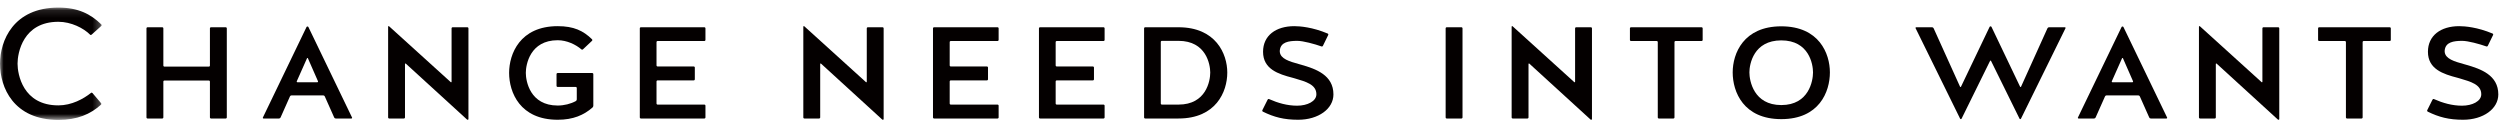
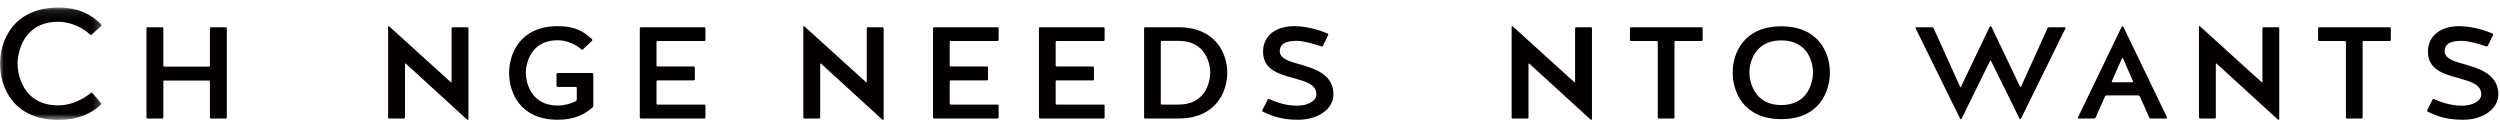
<svg xmlns="http://www.w3.org/2000/svg" xmlns:xlink="http://www.w3.org/1999/xlink" width="338px" height="18px" viewBox="0 0 338 18" version="1.1">
  <title>txt-message-en</title>
  <defs>
    <polygon id="path-1" points="0 0.113 13.741 0.113 13.741 15.3 0 15.3" />
  </defs>
  <g id="Page-1" stroke="none" stroke-width="1" fill="none" fill-rule="evenodd">
    <g id="recruit" transform="translate(-189, -2498)">
      <g id="Group-42" transform="translate(189, 2498.676)">
        <g id="Group-3" transform="translate(0, 0.235)">
          <mask id="mask-2" fill="white">
            <use xlink:href="#path-1" />
          </mask>
          <g id="Clip-2" />
          <path d="M12.385,3.774 C12.329,3.824 12.244,3.839 12.191,3.786 C11.299,2.887 9.618,2.035 7.894,2.035 C3.08,2.035 2.373,6.281 2.373,7.696 C2.373,9.111 3.08,13.336 7.894,13.336 C9.685,13.336 11.282,12.463 12.314,11.641 C12.373,11.593 12.458,11.616 12.508,11.674 L13.662,13.033 C13.714,13.095 13.715,13.186 13.655,13.24 C12.214,14.535 10.457,15.3 7.894,15.3 C1.802,15.3 -0,10.865 -0,7.696 C-0,4.612 1.802,0.113 7.894,0.113 C10.568,0.113 12.284,0.999 13.702,2.398 C13.758,2.454 13.753,2.546 13.693,2.598 L12.385,3.774 Z" id="Fill-1" fill="#040000" mask="url(#mask-2)" />
        </g>
        <path d="M22.085,15.198 C22.085,15.279 22.019,15.345 21.937,15.345 L19.951,15.345 C19.869,15.345 19.803,15.279 19.803,15.198 L19.803,3.157 C19.803,3.075 19.869,3.009 19.951,3.009 L21.937,3.009 C22.019,3.009 22.085,3.075 22.085,3.157 L22.085,8.185 C22.085,8.266 22.151,8.332 22.232,8.332 L28.234,8.332 C28.316,8.332 28.382,8.266 28.382,8.185 L28.382,3.157 C28.382,3.075 28.448,3.009 28.53,3.009 L30.516,3.009 C30.597,3.009 30.664,3.075 30.664,3.157 L30.664,15.198 C30.664,15.279 30.597,15.345 30.516,15.345 L28.53,15.345 C28.448,15.345 28.382,15.279 28.382,15.198 L28.382,10.36 C28.382,10.278 28.316,10.212 28.234,10.212 L22.232,10.212 C22.151,10.212 22.085,10.278 22.085,10.36 L22.085,15.198 Z" id="Fill-4" fill="#040000" />
-         <path d="M40.123,10.31 C40.095,10.373 40.141,10.445 40.21,10.445 L42.904,10.445 C42.974,10.445 43.02,10.373 42.992,10.309 L41.628,7.2 C41.605,7.148 41.532,7.148 41.509,7.2 L40.123,10.31 Z M43.91,12.354 C43.874,12.272 43.792,12.219 43.702,12.219 L39.412,12.219 C39.322,12.219 39.241,12.272 39.204,12.354 L37.932,15.21 C37.896,15.292 37.814,15.345 37.724,15.345 L35.625,15.345 C35.556,15.345 35.511,15.273 35.541,15.212 L41.438,2.985 C41.462,2.935 41.513,2.903 41.569,2.903 C41.624,2.903 41.675,2.935 41.699,2.985 L47.596,15.212 C47.626,15.273 47.581,15.345 47.513,15.345 L45.39,15.345 C45.3,15.345 45.218,15.292 45.182,15.21 L43.91,12.354 Z" id="Fill-6" fill="#040000" />
        <path d="M52.519,2.861 C52.547,2.848 52.58,2.854 52.602,2.874 L60.943,10.43 C60.985,10.468 61.053,10.438 61.053,10.382 L61.053,3.157 C61.053,3.075 61.119,3.009 61.2,3.009 L63.186,3.009 C63.268,3.009 63.334,3.075 63.334,3.157 L63.334,15.421 C63.334,15.464 63.306,15.502 63.266,15.514 C63.223,15.527 63.177,15.517 63.144,15.487 L54.864,7.925 C54.823,7.887 54.755,7.917 54.755,7.973 L54.755,15.198 C54.755,15.279 54.689,15.345 54.607,15.345 L52.621,15.345 C52.54,15.345 52.474,15.279 52.474,15.198 L52.474,2.933 C52.474,2.902 52.491,2.874 52.519,2.861" id="Fill-8" fill="#040000" />
        <path d="M75.391,11.078 C75.309,11.078 75.243,11.012 75.243,10.931 L75.243,9.346 C75.243,9.265 75.309,9.198 75.391,9.198 L80.069,9.198 C80.151,9.198 80.217,9.265 80.217,9.346 L80.217,13.613 C80.217,13.708 80.176,13.799 80.105,13.861 C78.939,14.88 77.503,15.514 75.403,15.514 C70.292,15.514 68.832,11.796 68.832,9.177 C68.832,6.621 70.292,2.861 75.403,2.861 C77.569,2.861 78.857,3.476 80.035,4.628 C80.095,4.687 80.102,4.785 80.041,4.842 L78.819,5.992 C78.759,6.048 78.667,6.052 78.605,5.999 C77.861,5.357 76.643,4.762 75.403,4.762 C71.661,4.762 71.091,8.058 71.091,9.177 C71.091,10.297 71.661,13.592 75.403,13.592 C76.259,13.592 77.154,13.369 77.846,12.993 C77.928,12.948 77.981,12.862 77.981,12.768 L77.981,11.226 C77.981,11.144 77.915,11.078 77.833,11.078 L75.391,11.078 Z" id="Fill-10" fill="#040000" />
        <path d="M88.909,10.191 C88.827,10.191 88.761,10.257 88.761,10.339 L88.761,13.318 C88.761,13.399 88.827,13.465 88.909,13.465 L95.229,13.465 C95.311,13.465 95.377,13.531 95.377,13.613 L95.377,15.197 C95.377,15.279 95.311,15.345 95.229,15.345 L86.65,15.345 C86.568,15.345 86.502,15.279 86.502,15.197 L86.502,3.157 C86.502,3.075 86.568,3.009 86.65,3.009 L95.229,3.009 C95.311,3.009 95.377,3.075 95.377,3.157 L95.377,4.72 C95.377,4.802 95.311,4.868 95.229,4.868 L88.909,4.868 C88.827,4.868 88.761,4.934 88.761,5.016 L88.761,8.163 C88.761,8.245 88.827,8.311 88.909,8.311 L93.792,8.311 C93.873,8.311 93.94,8.377 93.94,8.459 L93.94,10.043 C93.94,10.125 93.873,10.191 93.792,10.191 L88.909,10.191 Z" id="Fill-12" fill="#040000" />
        <path d="M108.655,2.861 C108.682,2.848 108.715,2.854 108.738,2.874 L117.078,10.43 C117.12,10.468 117.188,10.438 117.188,10.382 L117.188,3.157 C117.188,3.075 117.254,3.009 117.336,3.009 L119.321,3.009 C119.403,3.009 119.469,3.075 119.469,3.157 L119.469,15.421 C119.469,15.464 119.441,15.502 119.401,15.514 C119.359,15.527 119.312,15.517 119.279,15.487 L111,7.925 C110.958,7.887 110.891,7.917 110.891,7.973 L110.891,15.198 C110.891,15.279 110.824,15.345 110.743,15.345 L108.757,15.345 C108.675,15.345 108.609,15.279 108.609,15.198 L108.609,2.933 C108.609,2.902 108.627,2.874 108.655,2.861" id="Fill-14" fill="#040000" />
        <path d="M128.546,10.191 C128.465,10.191 128.399,10.257 128.399,10.339 L128.399,13.318 C128.399,13.399 128.465,13.465 128.546,13.465 L134.867,13.465 C134.949,13.465 135.015,13.531 135.015,13.613 L135.015,15.197 C135.015,15.279 134.949,15.345 134.867,15.345 L126.288,15.345 C126.206,15.345 126.14,15.279 126.14,15.197 L126.14,3.157 C126.14,3.075 126.206,3.009 126.288,3.009 L134.867,3.009 C134.949,3.009 135.015,3.075 135.015,3.157 L135.015,4.72 C135.015,4.802 134.949,4.868 134.867,4.868 L128.546,4.868 C128.465,4.868 128.399,4.934 128.399,5.016 L128.399,8.163 C128.399,8.245 128.465,8.311 128.546,8.311 L133.43,8.311 C133.511,8.311 133.578,8.377 133.578,8.459 L133.578,10.043 C133.578,10.125 133.511,10.191 133.43,10.191 L128.546,10.191 Z" id="Fill-16" fill="#040000" />
        <path d="M142.874,10.191 C142.792,10.191 142.726,10.257 142.726,10.339 L142.726,13.318 C142.726,13.399 142.792,13.465 142.874,13.465 L149.195,13.465 C149.276,13.465 149.343,13.531 149.343,13.613 L149.343,15.197 C149.343,15.279 149.276,15.345 149.195,15.345 L140.615,15.345 C140.534,15.345 140.467,15.279 140.467,15.197 L140.467,3.157 C140.467,3.075 140.534,3.009 140.615,3.009 L149.195,3.009 C149.276,3.009 149.343,3.075 149.343,3.157 L149.343,4.72 C149.343,4.802 149.276,4.868 149.195,4.868 L142.874,4.868 C142.792,4.868 142.726,4.934 142.726,5.016 L142.726,8.163 C142.726,8.245 142.792,8.311 142.874,8.311 L147.757,8.311 C147.839,8.311 147.905,8.377 147.905,8.459 L147.905,10.043 C147.905,10.125 147.839,10.191 147.757,10.191 L142.874,10.191 Z" id="Fill-18" fill="#040000" />
        <path d="M159.335,13.465 C163.077,13.465 163.625,10.255 163.625,9.135 C163.625,8.037 163.077,4.847 159.335,4.847 L157.088,4.847 C157.006,4.847 156.939,4.913 156.939,4.995 L156.939,13.318 C156.939,13.399 157.006,13.465 157.088,13.465 L159.335,13.465 Z M154.829,15.345 C154.747,15.345 154.681,15.279 154.681,15.197 L154.681,3.157 C154.681,3.075 154.747,3.009 154.829,3.009 L159.335,3.009 C164.378,3.009 165.929,6.6 165.929,9.135 C165.929,11.754 164.378,15.345 159.335,15.345 L154.829,15.345 Z" id="Fill-20" fill="#040000" />
        <path d="M175.649,7.999 C175.741,8.025 175.834,8.05 175.927,8.077 C177.908,8.645 180.28,9.472 180.28,12.092 C180.28,14.035 178.249,15.514 175.511,15.514 C173.588,15.514 172.243,15.157 170.751,14.424 C170.674,14.387 170.634,14.296 170.671,14.22 L171.384,12.795 C171.418,12.725 171.497,12.684 171.568,12.715 C172.786,13.256 174.048,13.613 175.374,13.613 C176.743,13.613 177.975,13.022 177.975,12.071 C177.975,10.741 176.541,10.363 175.04,9.918 C174.946,9.89 174.852,9.863 174.757,9.838 C172.833,9.337 170.765,8.677 170.765,6.326 C170.765,4.129 172.499,2.861 174.986,2.861 C175.766,2.861 177.46,3.002 179.494,3.855 C179.571,3.887 179.613,3.975 179.576,4.05 L178.861,5.517 C178.826,5.591 178.741,5.629 178.663,5.601 C177.729,5.269 176.18,4.847 175.397,4.847 C174.179,4.847 173.189,5.039 173.04,6.063 C173.026,6.161 173.02,6.261 173.032,6.359 C173.139,7.278 174.31,7.63 175.649,7.999" id="Fill-22" fill="#040000" />
-         <path d="M197.732,15.198 C197.732,15.279 197.666,15.345 197.585,15.345 L195.599,15.345 C195.517,15.345 195.451,15.279 195.451,15.198 L195.451,3.157 C195.451,3.075 195.517,3.009 195.599,3.009 L197.585,3.009 C197.666,3.009 197.732,3.075 197.732,3.157 L197.732,15.198 Z" id="Fill-24" fill="#040000" />
        <path d="M204.419,2.861 C204.447,2.848 204.48,2.854 204.502,2.874 L212.843,10.43 C212.885,10.468 212.952,10.438 212.952,10.382 L212.952,3.157 C212.952,3.075 213.018,3.009 213.1,3.009 L215.086,3.009 C215.168,3.009 215.234,3.075 215.234,3.157 L215.234,15.421 C215.234,15.464 215.206,15.502 215.165,15.514 C215.123,15.527 215.076,15.517 215.044,15.487 L206.764,7.925 C206.722,7.887 206.655,7.917 206.655,7.973 L206.655,15.198 C206.655,15.279 206.589,15.345 206.507,15.345 L204.521,15.345 C204.44,15.345 204.374,15.279 204.374,15.198 L204.374,2.933 C204.374,2.902 204.391,2.874 204.419,2.861" id="Fill-26" fill="#040000" />
        <path d="M224.131,5.016 C224.131,4.934 224.065,4.868 223.983,4.868 L220.514,4.868 C220.433,4.868 220.366,4.802 220.366,4.72 L220.366,3.157 C220.366,3.075 220.433,3.009 220.514,3.009 L230.052,3.009 C230.134,3.009 230.2,3.075 230.2,3.157 L230.2,4.72 C230.2,4.802 230.134,4.868 230.052,4.868 L226.538,4.868 C226.456,4.868 226.39,4.934 226.39,5.016 L226.39,15.197 C226.39,15.279 226.324,15.345 226.242,15.345 L224.279,15.345 C224.197,15.345 224.131,15.279 224.131,15.197 L224.131,5.016 Z" id="Fill-28" fill="#040000" />
        <path d="M245.121,9.114 C245.121,7.994 244.573,4.783 240.832,4.783 C237.09,4.783 236.519,7.994 236.519,9.114 C236.519,10.234 237.09,13.529 240.832,13.529 C244.573,13.529 245.121,10.234 245.121,9.114 M247.402,9.114 C247.402,11.754 245.942,15.43 240.832,15.43 C235.721,15.43 234.26,11.754 234.26,9.114 C234.26,6.558 235.721,2.882 240.832,2.882 C245.942,2.882 247.402,6.558 247.402,9.114" id="Fill-30" fill="#040000" />
        <path d="M265.205,15.368 C265.186,15.406 265.148,15.43 265.106,15.43 C265.064,15.43 265.026,15.406 265.008,15.368 L258.989,3.142 C258.958,3.081 259.003,3.009 259.071,3.009 L261.217,3.009 C261.306,3.009 261.388,3.062 261.425,3.144 L265,11.049 C265.024,11.102 265.099,11.103 265.125,11.05 L268.991,2.965 C269.015,2.915 269.066,2.882 269.122,2.882 C269.177,2.882 269.229,2.915 269.253,2.965 L273.119,11.05 C273.145,11.103 273.22,11.102 273.244,11.049 L276.818,3.144 C276.855,3.062 276.938,3.009 277.027,3.009 L279.173,3.009 C279.241,3.009 279.285,3.081 279.255,3.142 L273.236,15.368 C273.217,15.406 273.179,15.43 273.137,15.43 C273.096,15.43 273.057,15.406 273.039,15.368 L269.187,7.557 C269.16,7.503 269.083,7.503 269.056,7.557 L265.205,15.368 Z" id="Fill-32" fill="#040000" />
        <path d="M285.517,10.31 C285.489,10.373 285.535,10.445 285.605,10.445 L288.298,10.445 C288.368,10.445 288.415,10.373 288.386,10.309 L287.023,7.2 C287,7.148 286.926,7.148 286.903,7.2 L285.517,10.31 Z M289.305,12.354 C289.268,12.272 289.186,12.219 289.096,12.219 L284.806,12.219 C284.717,12.219 284.635,12.272 284.599,12.354 L283.327,15.21 C283.29,15.292 283.209,15.345 283.119,15.345 L281.019,15.345 C280.95,15.345 280.906,15.273 280.935,15.212 L286.832,2.985 C286.856,2.935 286.907,2.903 286.963,2.903 C287.018,2.903 287.07,2.935 287.094,2.985 L292.991,15.212 C293.02,15.273 292.975,15.345 292.907,15.345 L290.784,15.345 C290.695,15.345 290.613,15.292 290.576,15.21 L289.305,12.354 Z" id="Fill-34" fill="#040000" />
        <path d="M297.343,2.861 C297.371,2.848 297.404,2.854 297.426,2.874 L305.767,10.43 C305.809,10.468 305.877,10.438 305.877,10.382 L305.877,3.157 C305.877,3.075 305.943,3.009 306.024,3.009 L308.01,3.009 C308.092,3.009 308.158,3.075 308.158,3.157 L308.158,15.421 C308.158,15.464 308.13,15.502 308.09,15.514 C308.047,15.527 308.001,15.517 307.968,15.487 L299.688,7.925 C299.647,7.887 299.579,7.917 299.579,7.973 L299.579,15.198 C299.579,15.279 299.513,15.345 299.431,15.345 L297.445,15.345 C297.364,15.345 297.298,15.279 297.298,15.198 L297.298,2.933 C297.298,2.902 297.315,2.874 297.343,2.861" id="Fill-36" fill="#040000" />
        <path d="M317.169,5.016 C317.169,4.934 317.103,4.868 317.022,4.868 L313.553,4.868 C313.471,4.868 313.405,4.802 313.405,4.72 L313.405,3.157 C313.405,3.075 313.471,3.009 313.553,3.009 L323.091,3.009 C323.172,3.009 323.238,3.075 323.238,3.157 L323.238,4.72 C323.238,4.802 323.172,4.868 323.091,4.868 L319.576,4.868 C319.494,4.868 319.428,4.934 319.428,5.016 L319.428,15.197 C319.428,15.279 319.362,15.345 319.28,15.345 L317.317,15.345 C317.235,15.345 317.169,15.279 317.169,15.197 L317.169,5.016 Z" id="Fill-38" fill="#040000" />
        <path d="M333.14,7.999 C333.233,8.025 333.326,8.05 333.419,8.077 C335.4,8.645 337.772,9.472 337.772,12.092 C337.772,14.035 335.741,15.514 333.003,15.514 C331.08,15.514 329.735,15.157 328.242,14.424 C328.165,14.387 328.125,14.296 328.163,14.22 L328.875,12.795 C328.91,12.725 328.989,12.684 329.059,12.715 C330.278,13.256 331.54,13.613 332.866,13.613 C334.235,13.613 335.467,13.022 335.467,12.071 C335.467,10.741 334.032,10.363 332.532,9.918 C332.438,9.89 332.343,9.863 332.249,9.838 C330.324,9.337 328.257,8.677 328.257,6.326 C328.257,4.129 329.991,2.861 332.478,2.861 C333.258,2.861 334.951,3.002 336.986,3.855 C337.063,3.887 337.105,3.975 337.068,4.05 L336.353,5.517 C336.317,5.591 336.233,5.629 336.155,5.601 C335.221,5.269 333.672,4.847 332.889,4.847 C331.671,4.847 330.681,5.039 330.532,6.063 C330.517,6.161 330.512,6.261 330.524,6.359 C330.631,7.278 331.802,7.63 333.14,7.999" id="Fill-40" fill="#040000" />
      </g>
    </g>
  </g>
</svg>